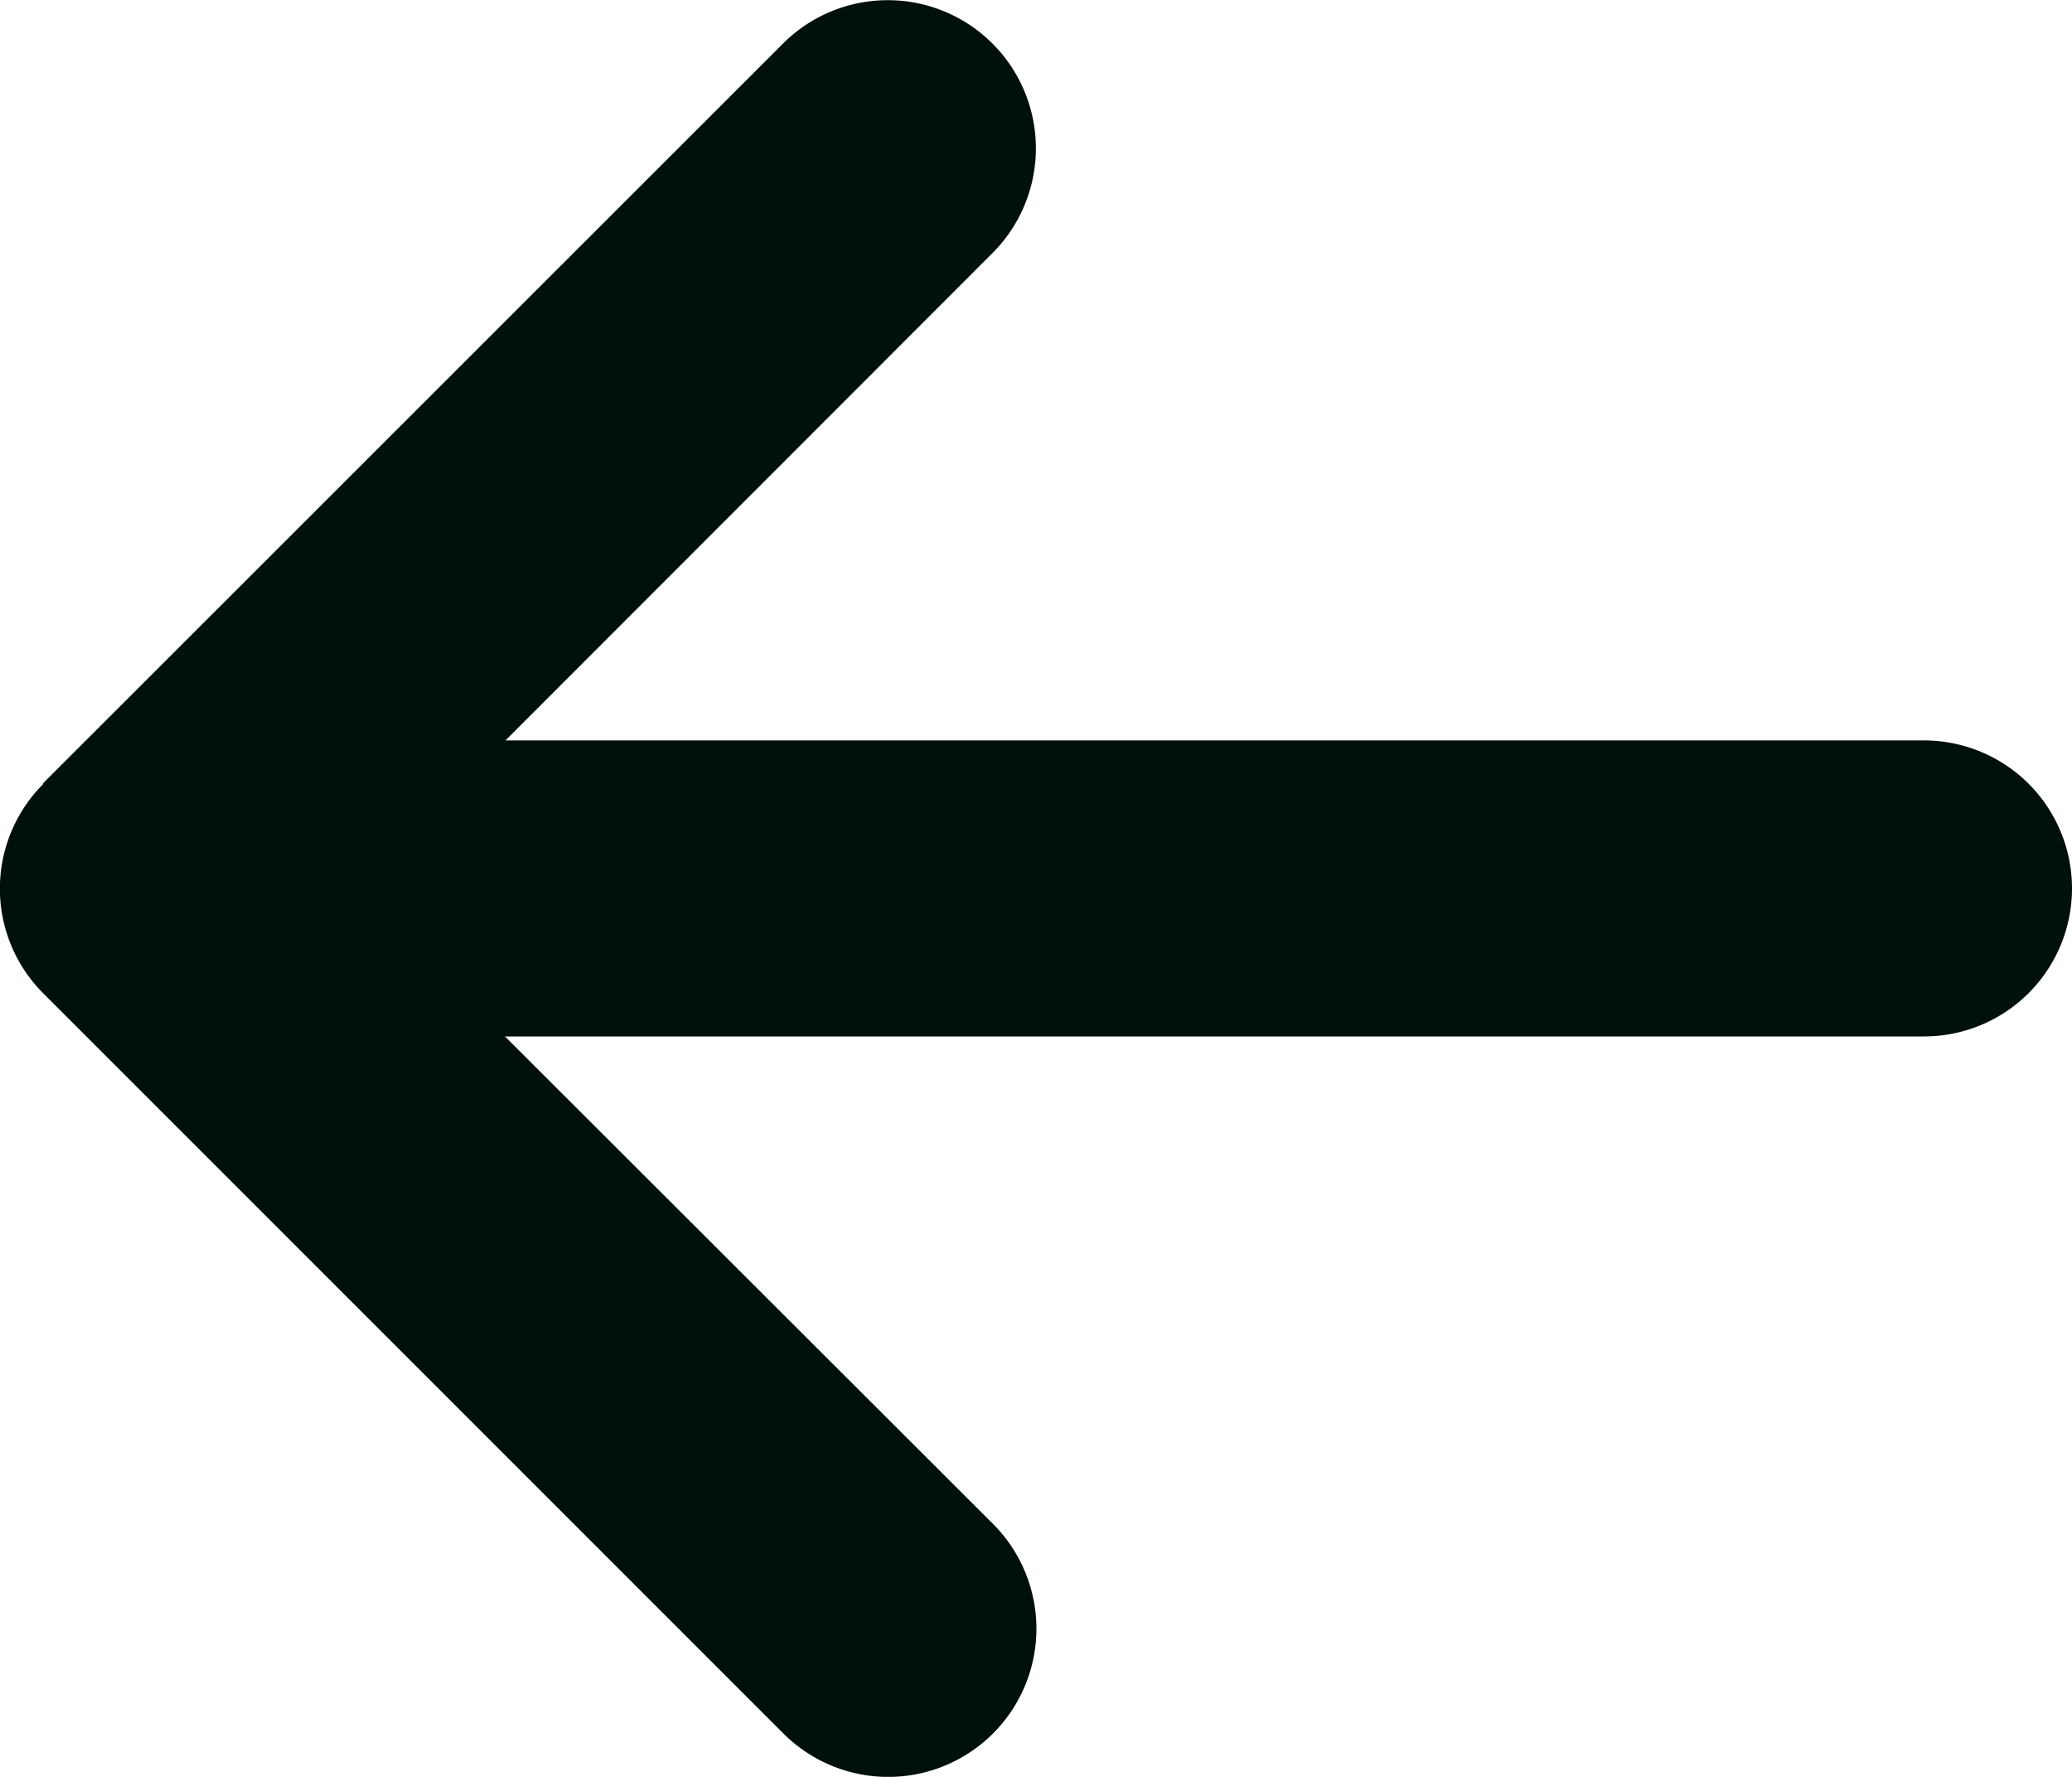
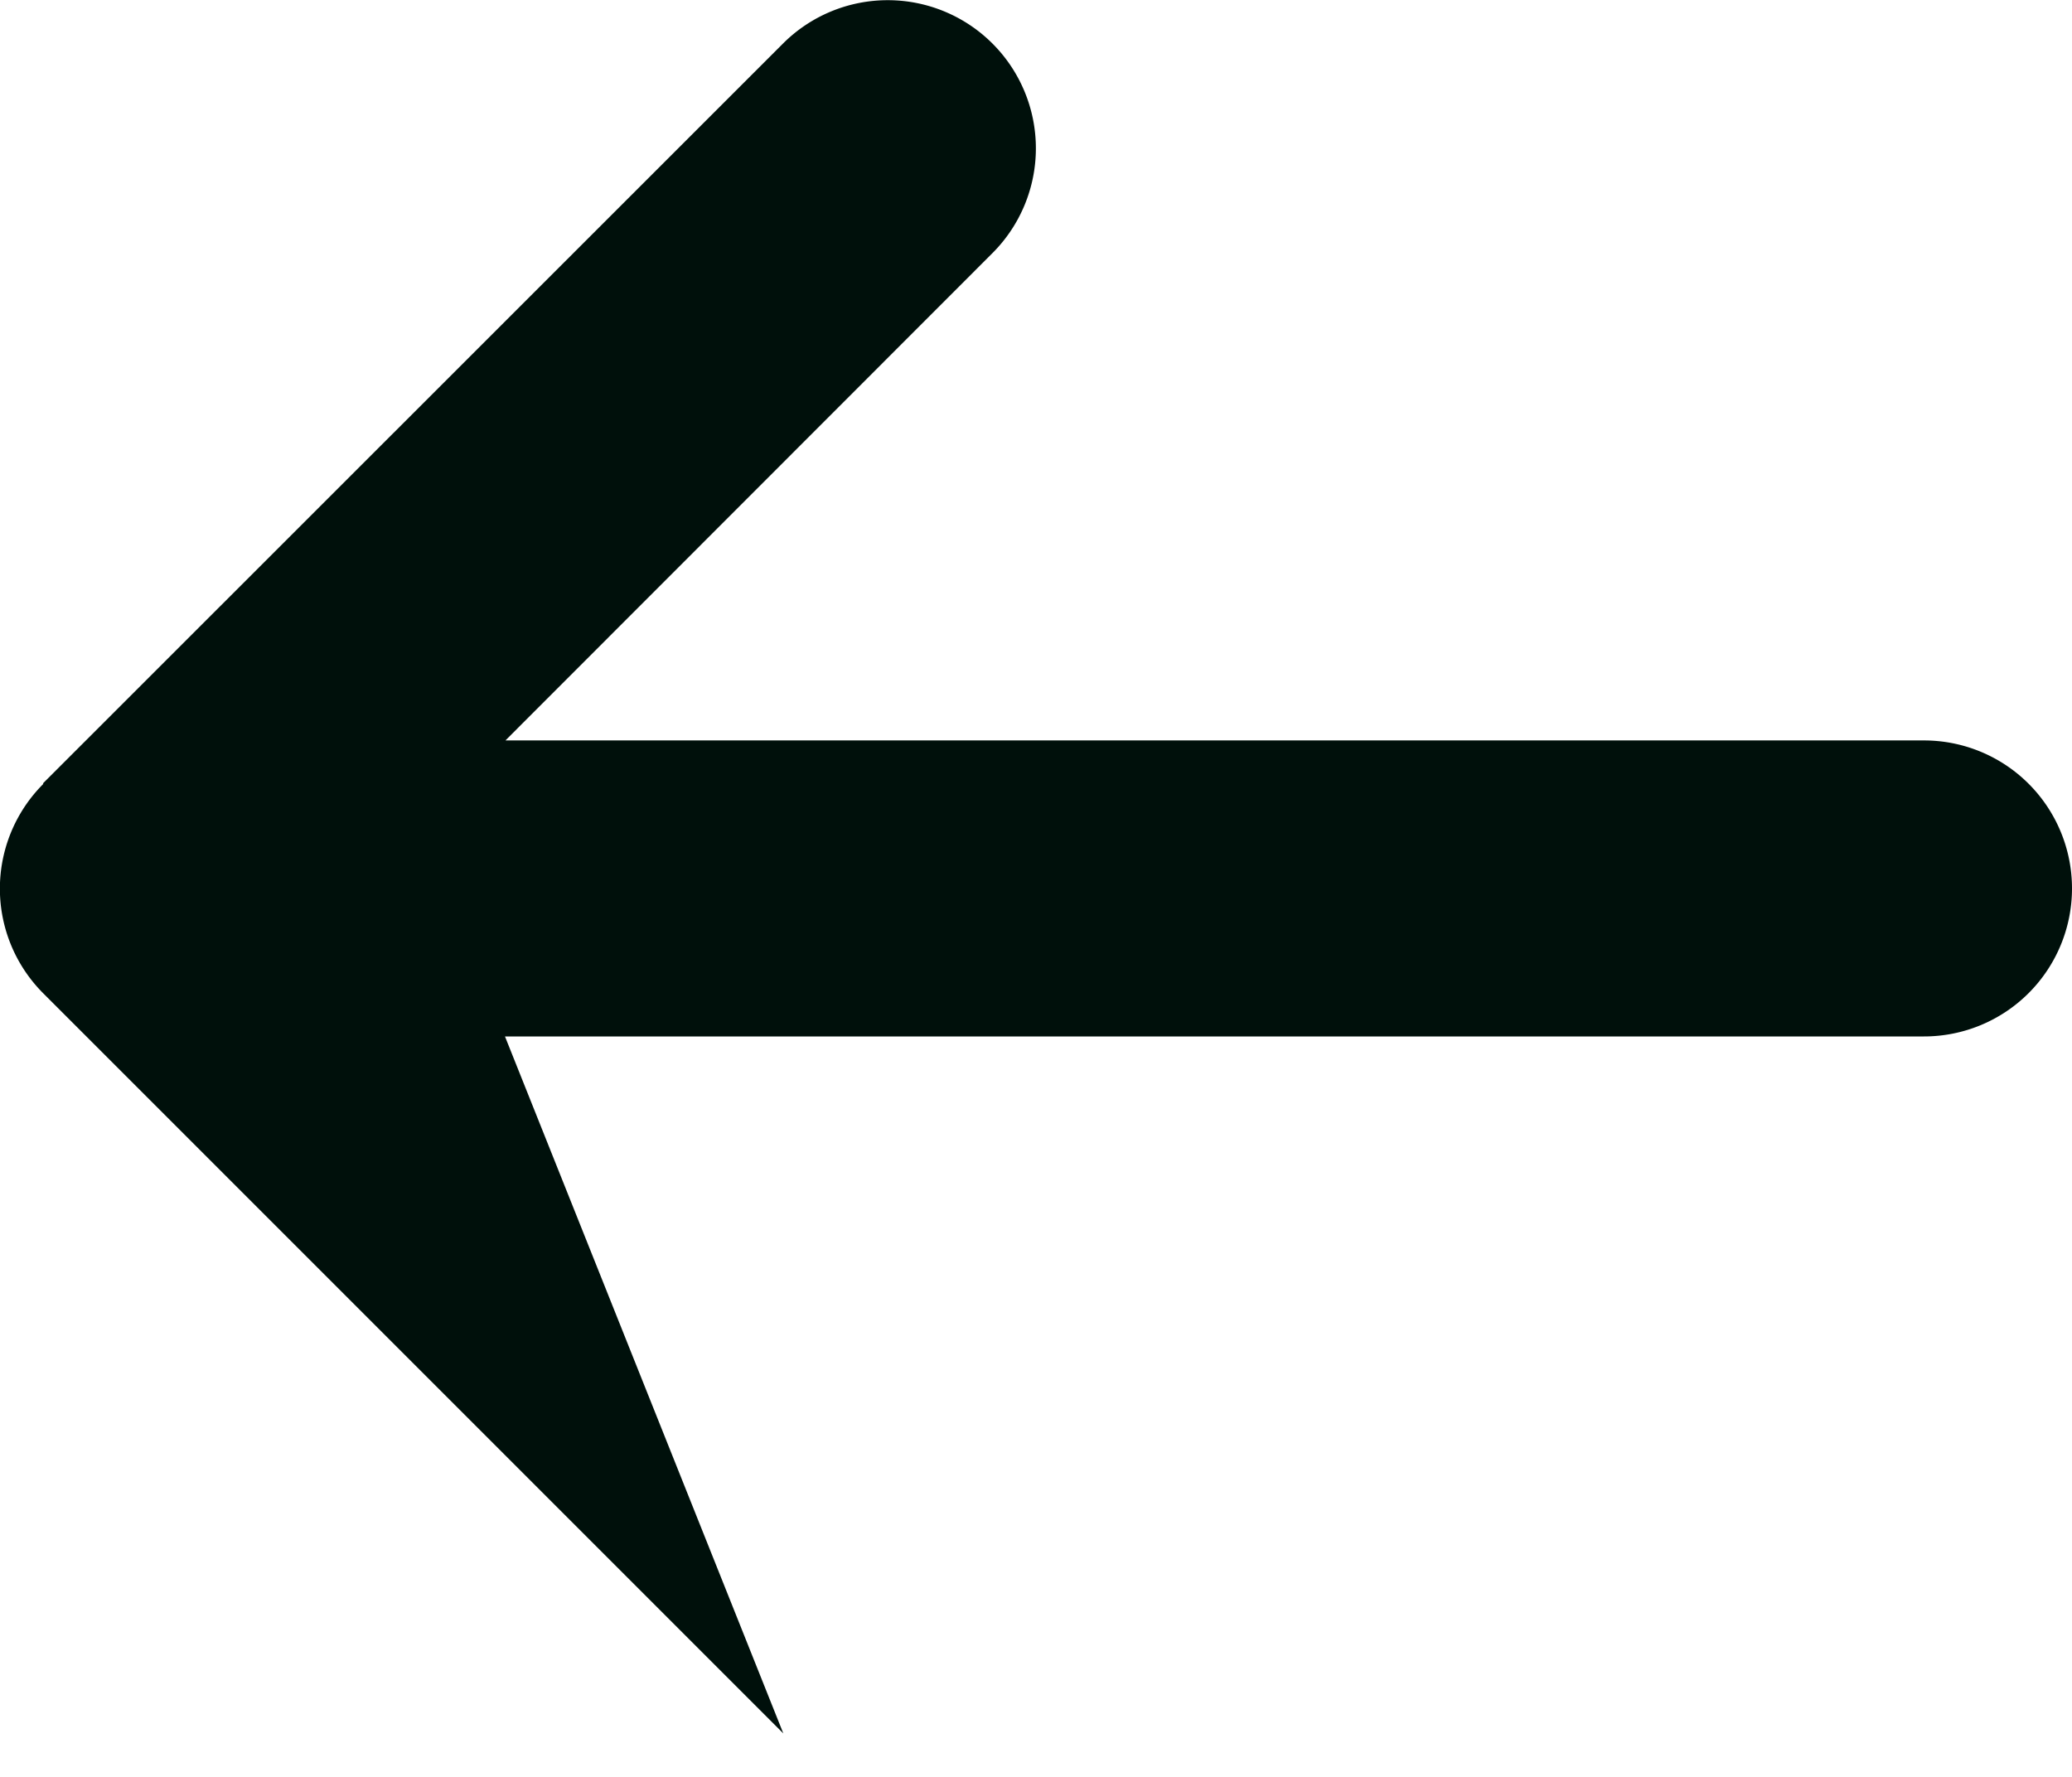
<svg xmlns="http://www.w3.org/2000/svg" width="35" height="30.013" viewBox="0 0 35 30.013">
-   <path id="arrow-left-solid" d="M.757,77.166a2.5,2.5,0,0,0,0,3.539l12.5,12.5A2.5,2.5,0,1,0,16.8,89.667L8.555,81.432h23.97a2.5,2.5,0,1,0,0-5H8.563L16.79,68.2a2.5,2.5,0,0,0-3.539-3.539L.75,77.158Z" transform="translate(-0.025 -63.925)" fill="#00100b" />
+   <path id="arrow-left-solid" d="M.757,77.166a2.5,2.5,0,0,0,0,3.539l12.5,12.5L8.555,81.432h23.97a2.5,2.5,0,1,0,0-5H8.563L16.79,68.2a2.5,2.5,0,0,0-3.539-3.539L.75,77.158Z" transform="translate(-0.025 -63.925)" fill="#00100b" />
</svg>